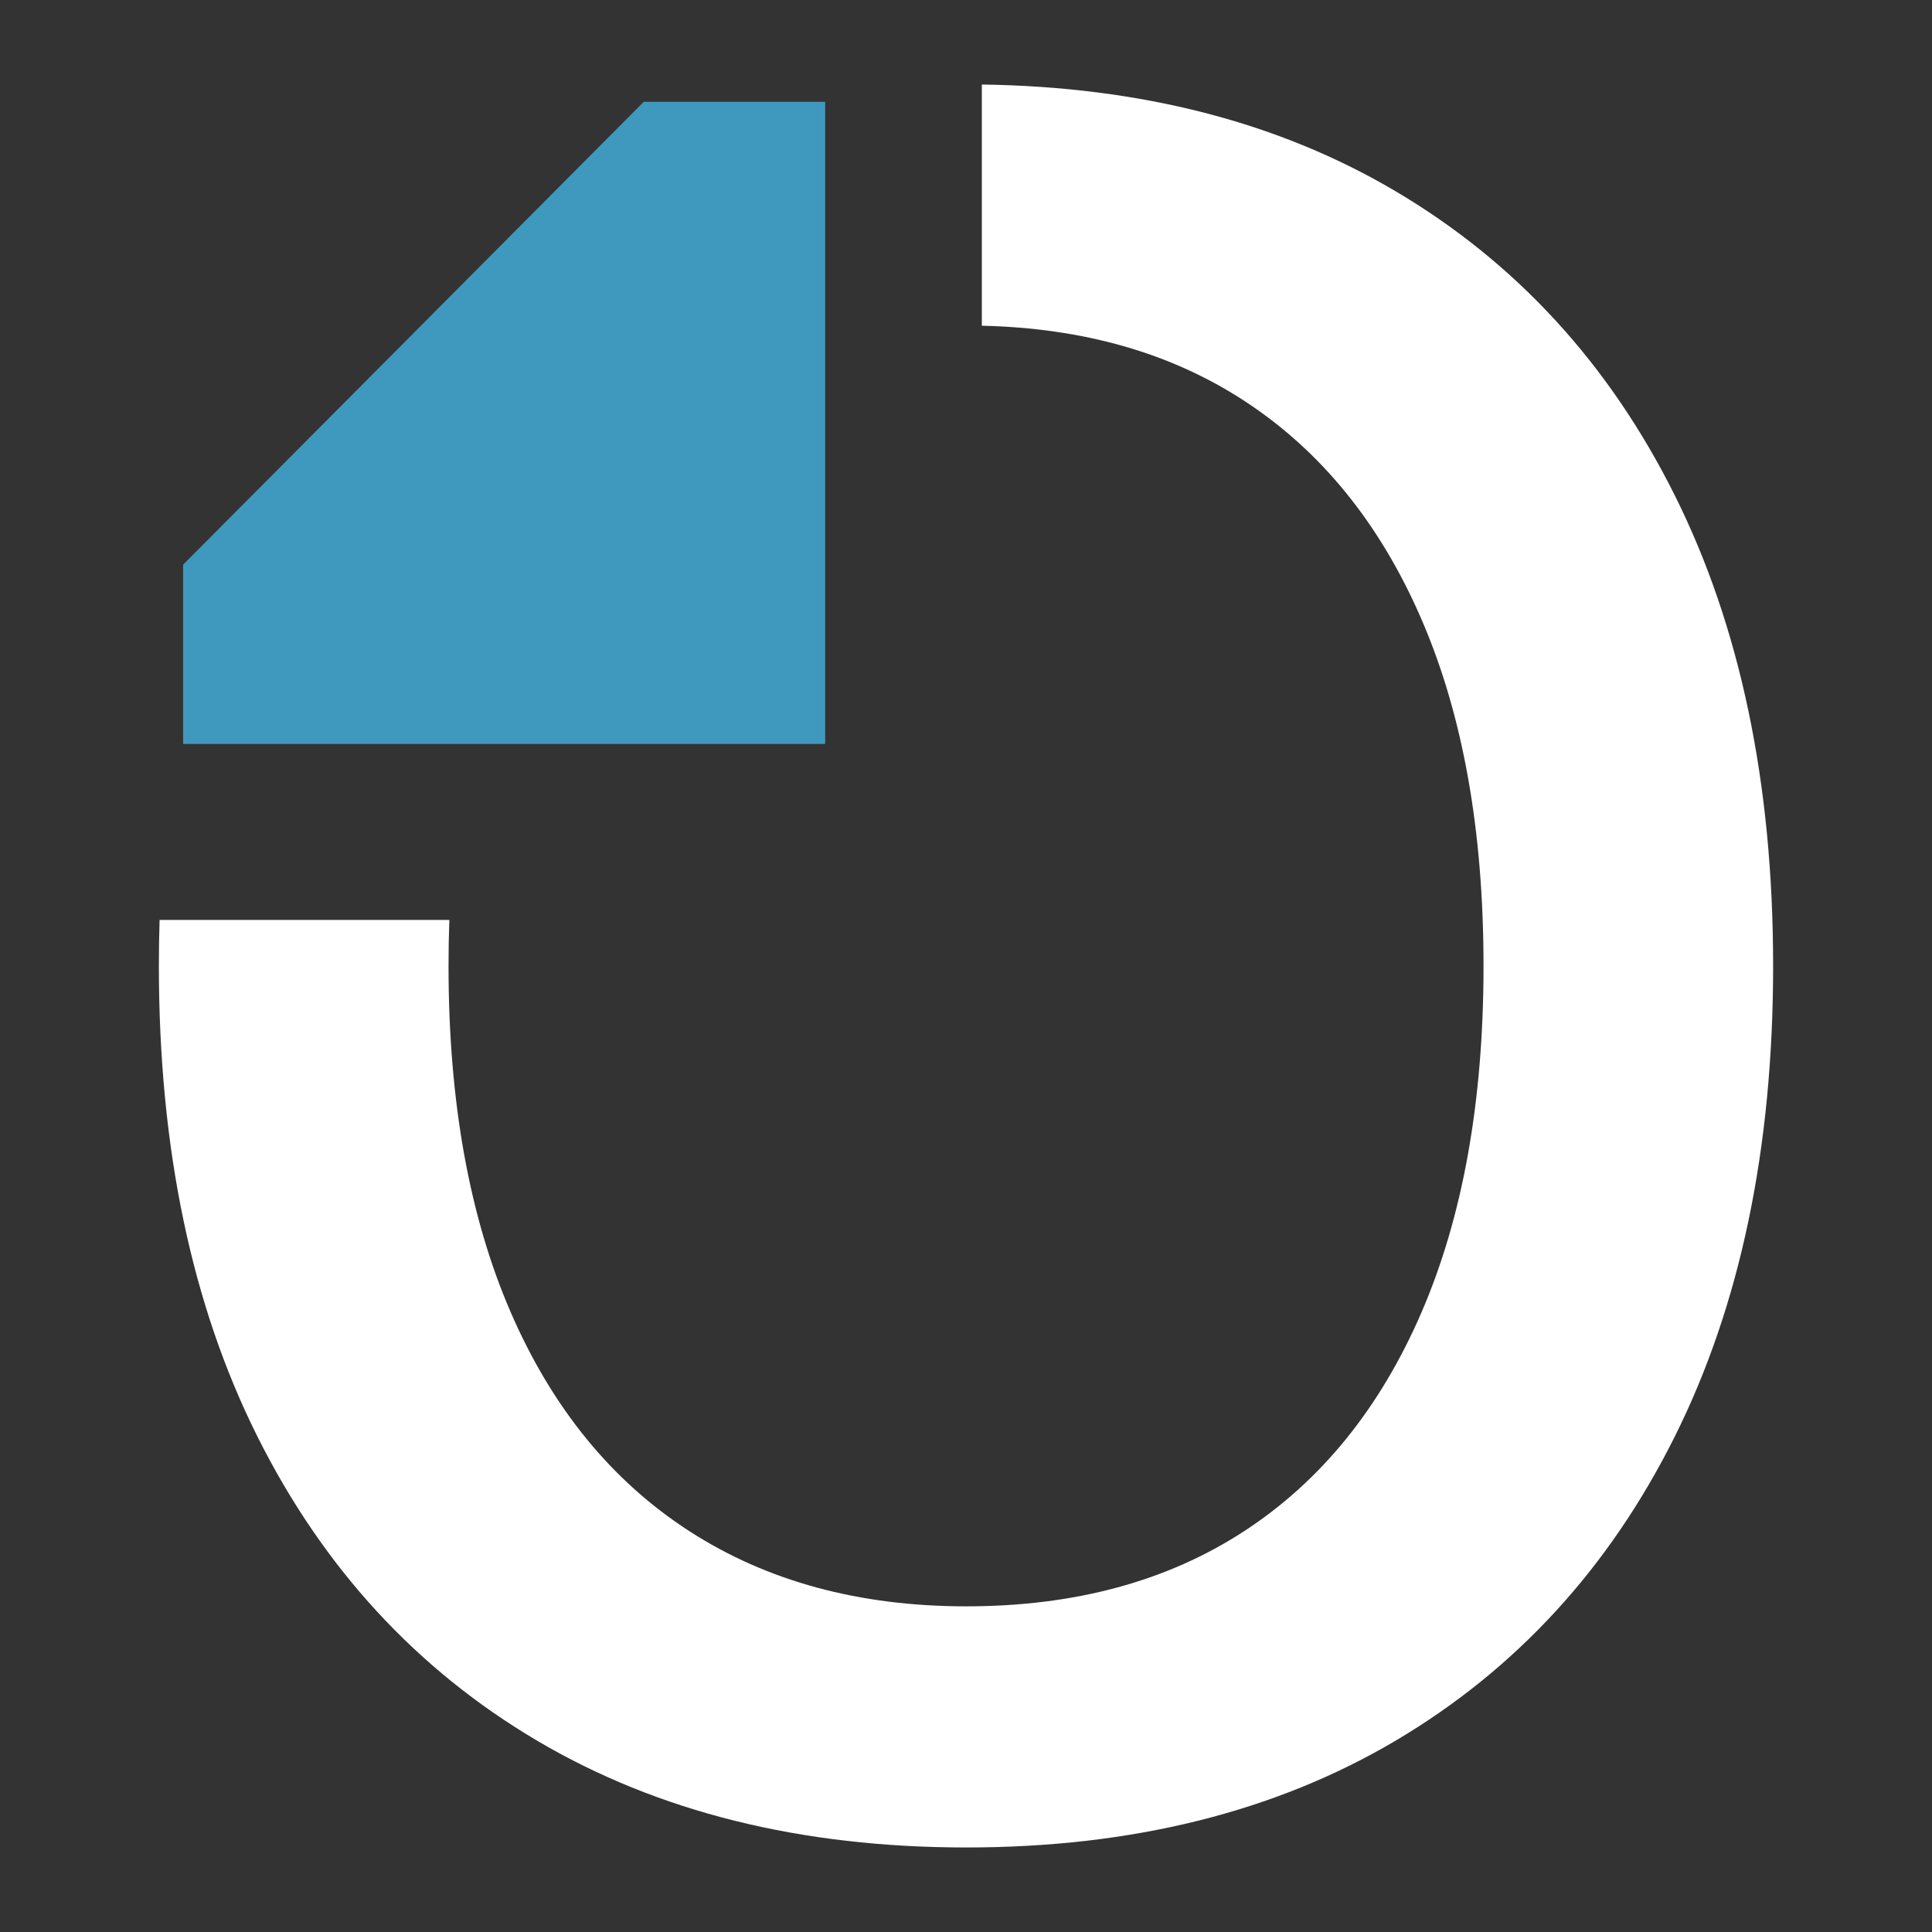
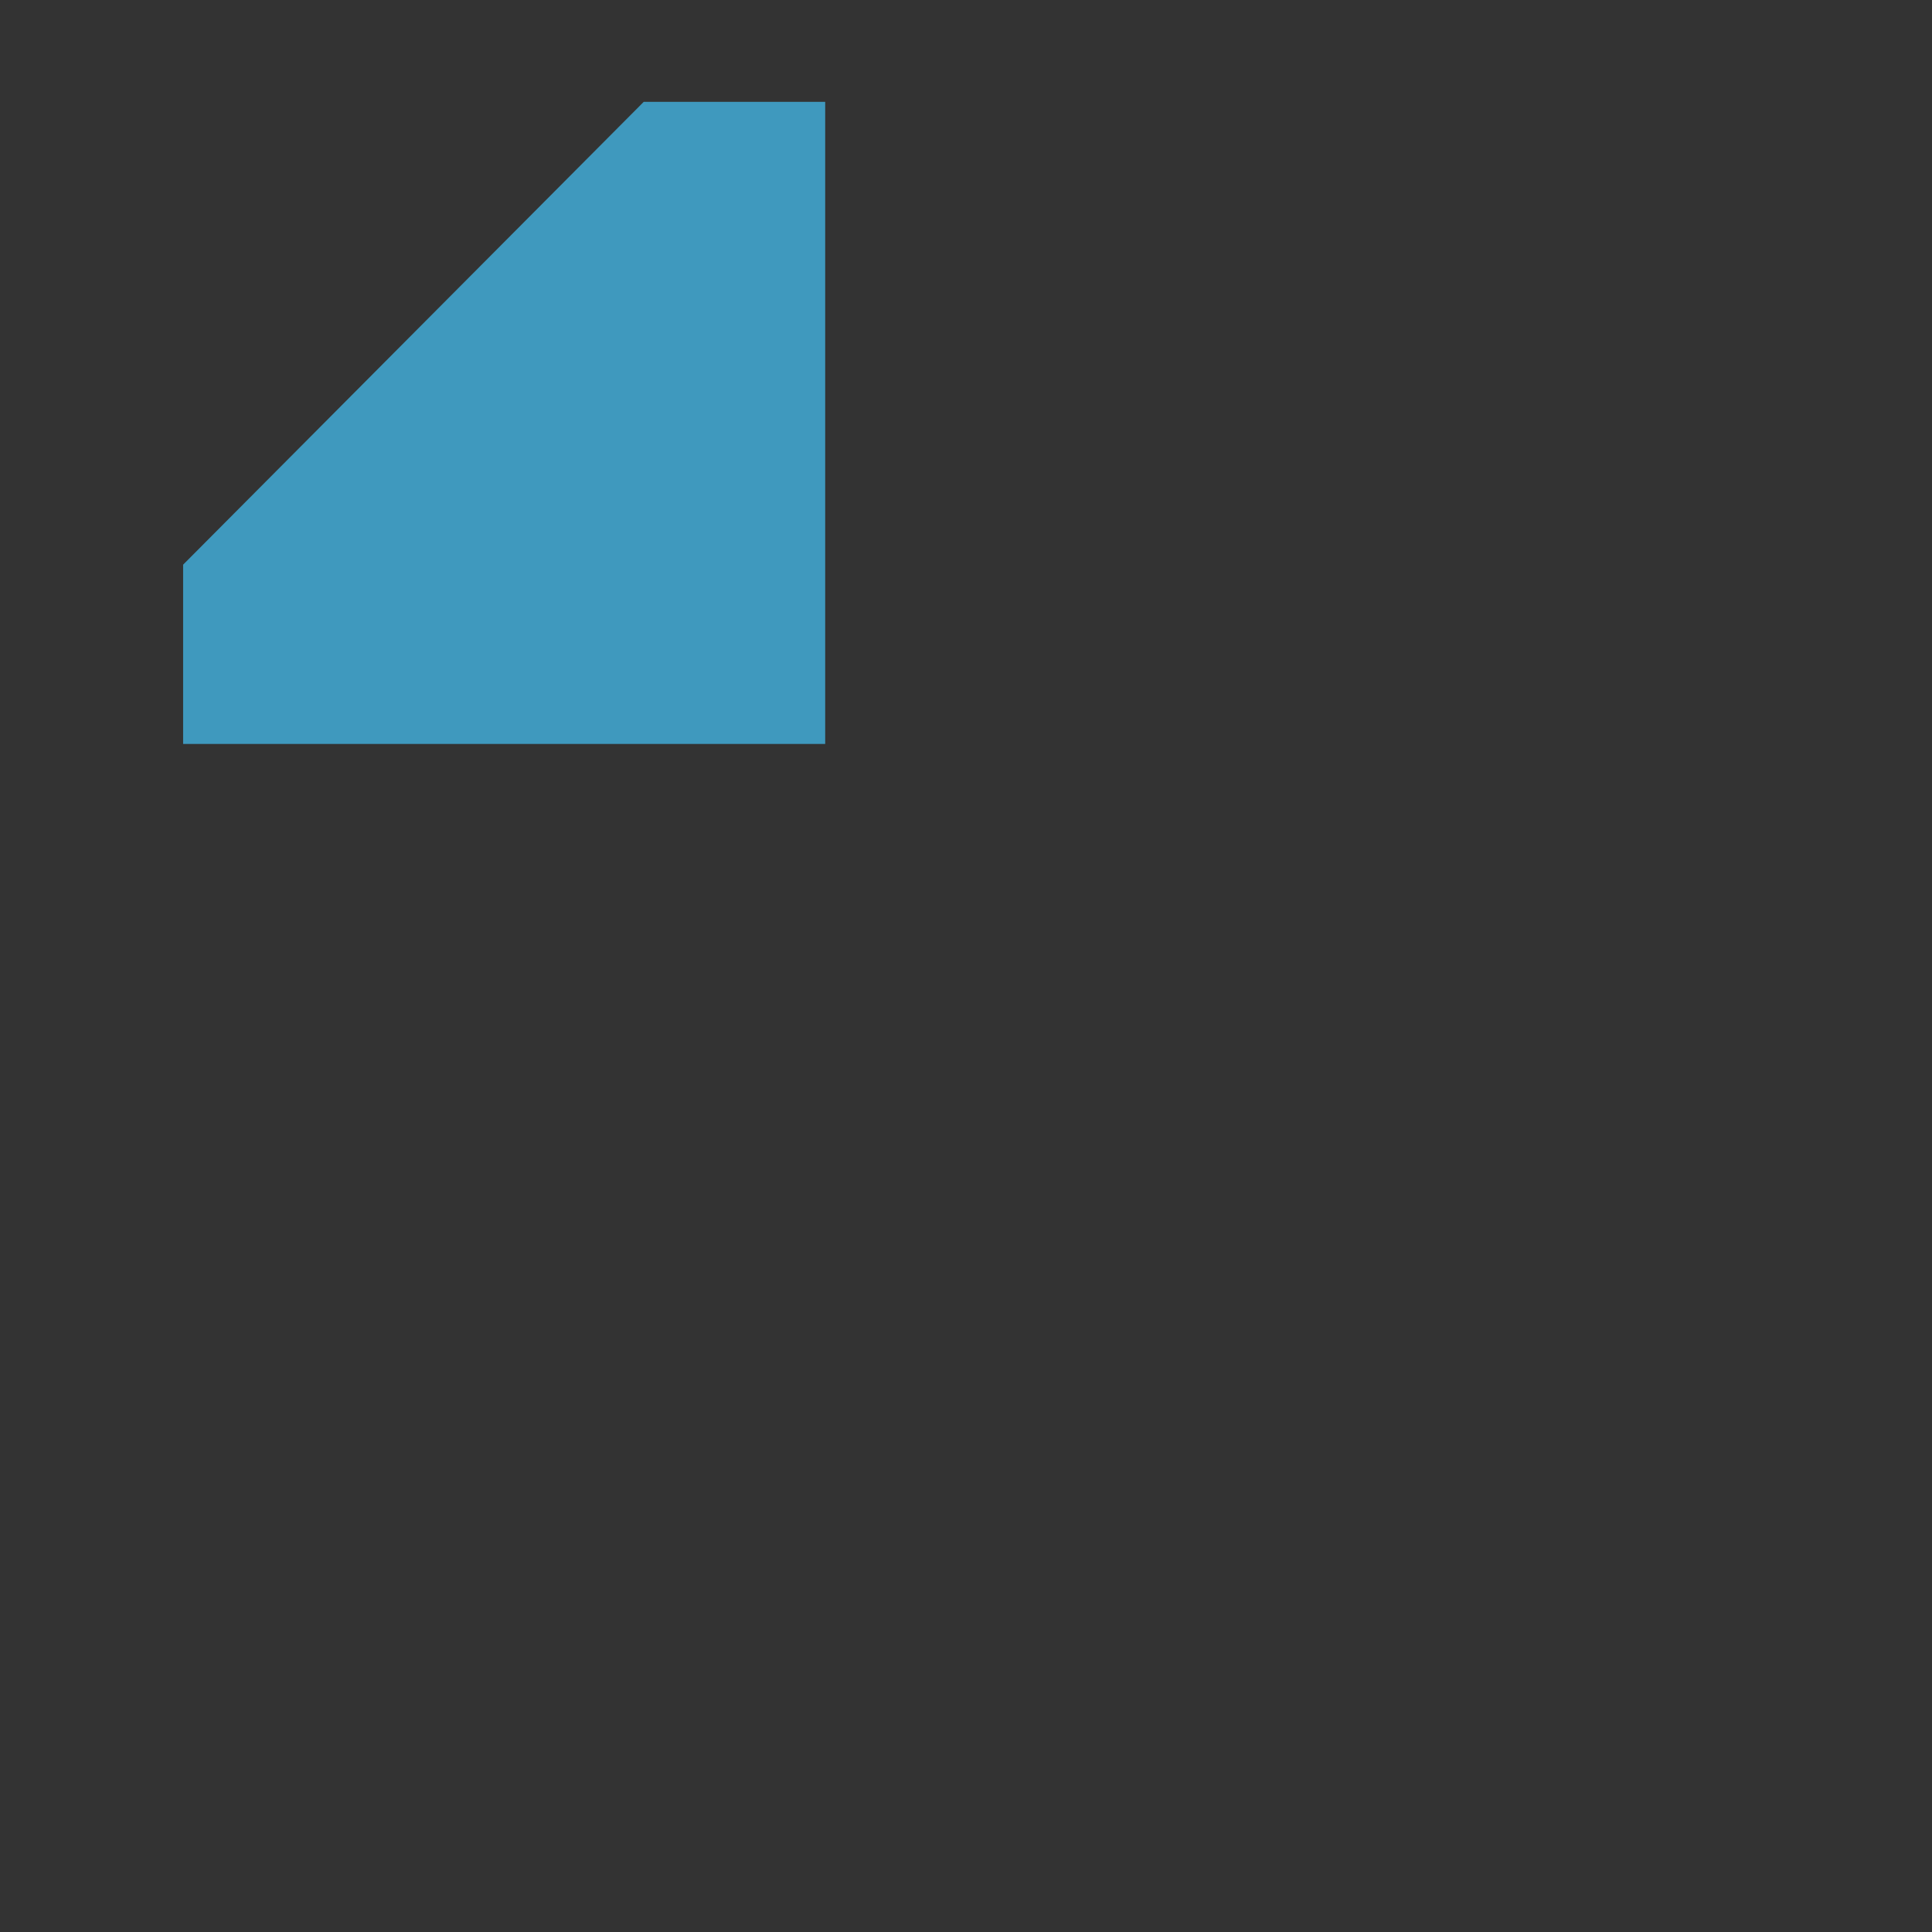
<svg xmlns="http://www.w3.org/2000/svg" xmlns:ns1="http://sodipodi.sourceforge.net/DTD/sodipodi-0.dtd" xmlns:ns2="http://www.inkscape.org/namespaces/inkscape" xmlns:ns3="http://www.serif.com/" width="100%" height="100%" viewBox="0 0 120 120" version="1.1" xml:space="preserve" style="fill-rule:evenodd;clip-rule:evenodd;stroke-linejoin:round;stroke-miterlimit:2;" id="svg1" ns1:docname="overeenkomst.nu_icon_blue (1).svg" ns2:version="1.4.2 (ebf0e940, 2025-05-08)" ns2:export-filename="overeenkomst.nu_icon_small_blue.png" ns2:export-xdpi="25.6" ns2:export-ydpi="25.6">
  <rect x="0" y="0" width="120" height="120" fill="#333333" stroke="none" />
  <defs id="defs1" />
  <ns1:namedview id="namedview1" pagecolor="#ffffff" bordercolor="#000000" borderopacity="0.25" ns2:showpageshadow="2" ns2:pageopacity="0.0" ns2:pagecheckerboard="0" ns2:deskcolor="#d1d1d1" ns2:zoom="3.1591458" ns2:cx="69.322536" ns2:cy="77.552609" ns2:window-width="1408" ns2:window-height="959" ns2:window-x="0" ns2:window-y="25" ns2:window-maximized="0" ns2:current-layer="Overeenkomst.nu-icon" />
  <g id="Overeenkomst.nu-icon" ns3:id="Overeenkomst.nu icon">
-     <path d="M60.983,5.25c9.894,0.135 18.464,2.346 25.708,6.634c7.48,4.425 13.256,10.717 17.329,18.877c4.075,8.159 6.112,17.904 6.112,29.236c0,11.331 -2.037,21.077 -6.112,29.236c-4.073,8.159 -9.849,14.452 -17.329,18.879c-7.48,4.425 -16.372,6.638 -26.677,6.638c-10.285,-0 -19.172,-2.213 -26.662,-6.638c-7.489,-4.427 -13.275,-10.72 -17.36,-18.879c-4.083,-8.159 -6.124,-17.905 -6.124,-29.236c-0,-0.964 0.015,-1.916 0.044,-2.857l17.998,0c-0.034,0.936 -0.051,1.888 -0.051,2.857c-0,8.409 1.29,15.585 3.87,21.529c2.58,5.943 6.278,10.471 11.094,13.582c4.818,3.11 10.548,4.665 17.191,4.665c6.732,0 12.484,-1.555 17.256,-4.665c4.774,-3.111 8.446,-7.639 11.016,-13.582c2.572,-5.944 3.858,-13.12 3.858,-21.529c-0,-8.428 -1.286,-15.609 -3.858,-21.542c-2.57,-5.935 -6.242,-10.457 -11.016,-13.567c-4.542,-2.962 -9.97,-4.514 -16.287,-4.657l0,-14.981Z" id="path1" style="fill:#ffffff" />
    <path id="dokLegalRed" d="M 51.254,46.208 H 11.374 V 35.073 L 39.981,6.328 h 11.273 z" style="fill:#3f99be;fill-opacity:1" ns1:nodetypes="cccccc" />
  </g>
</svg>